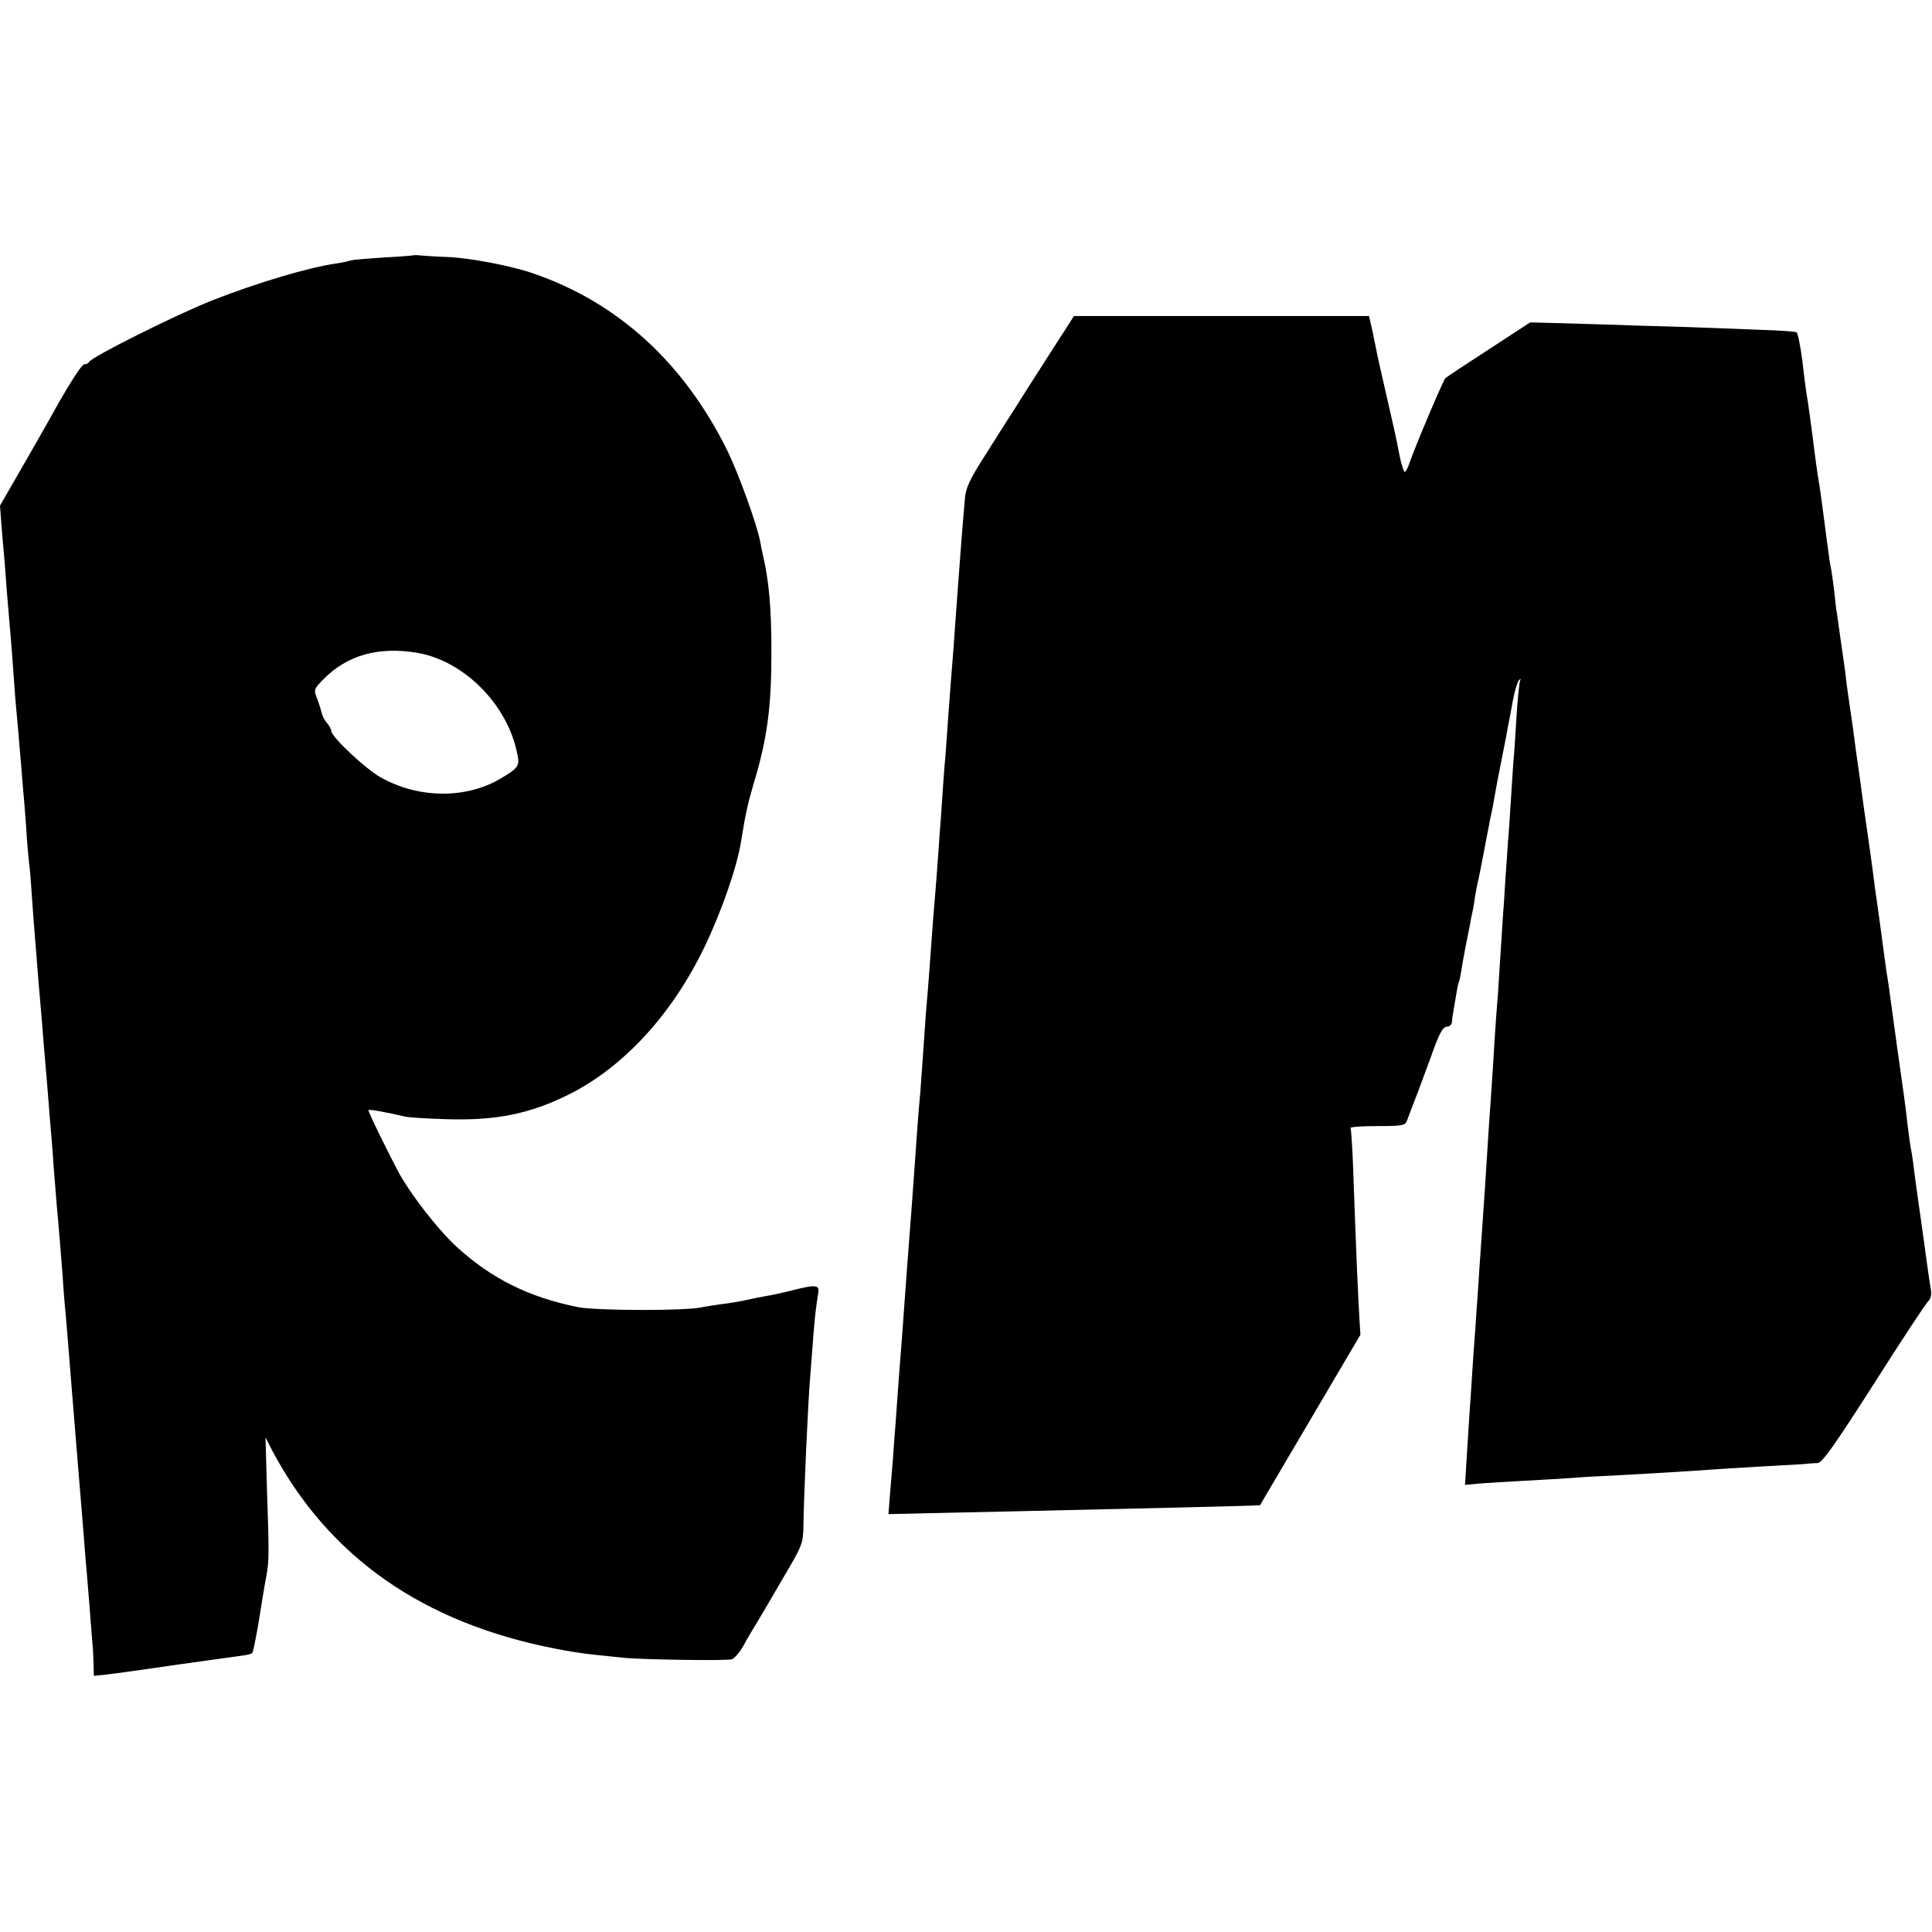
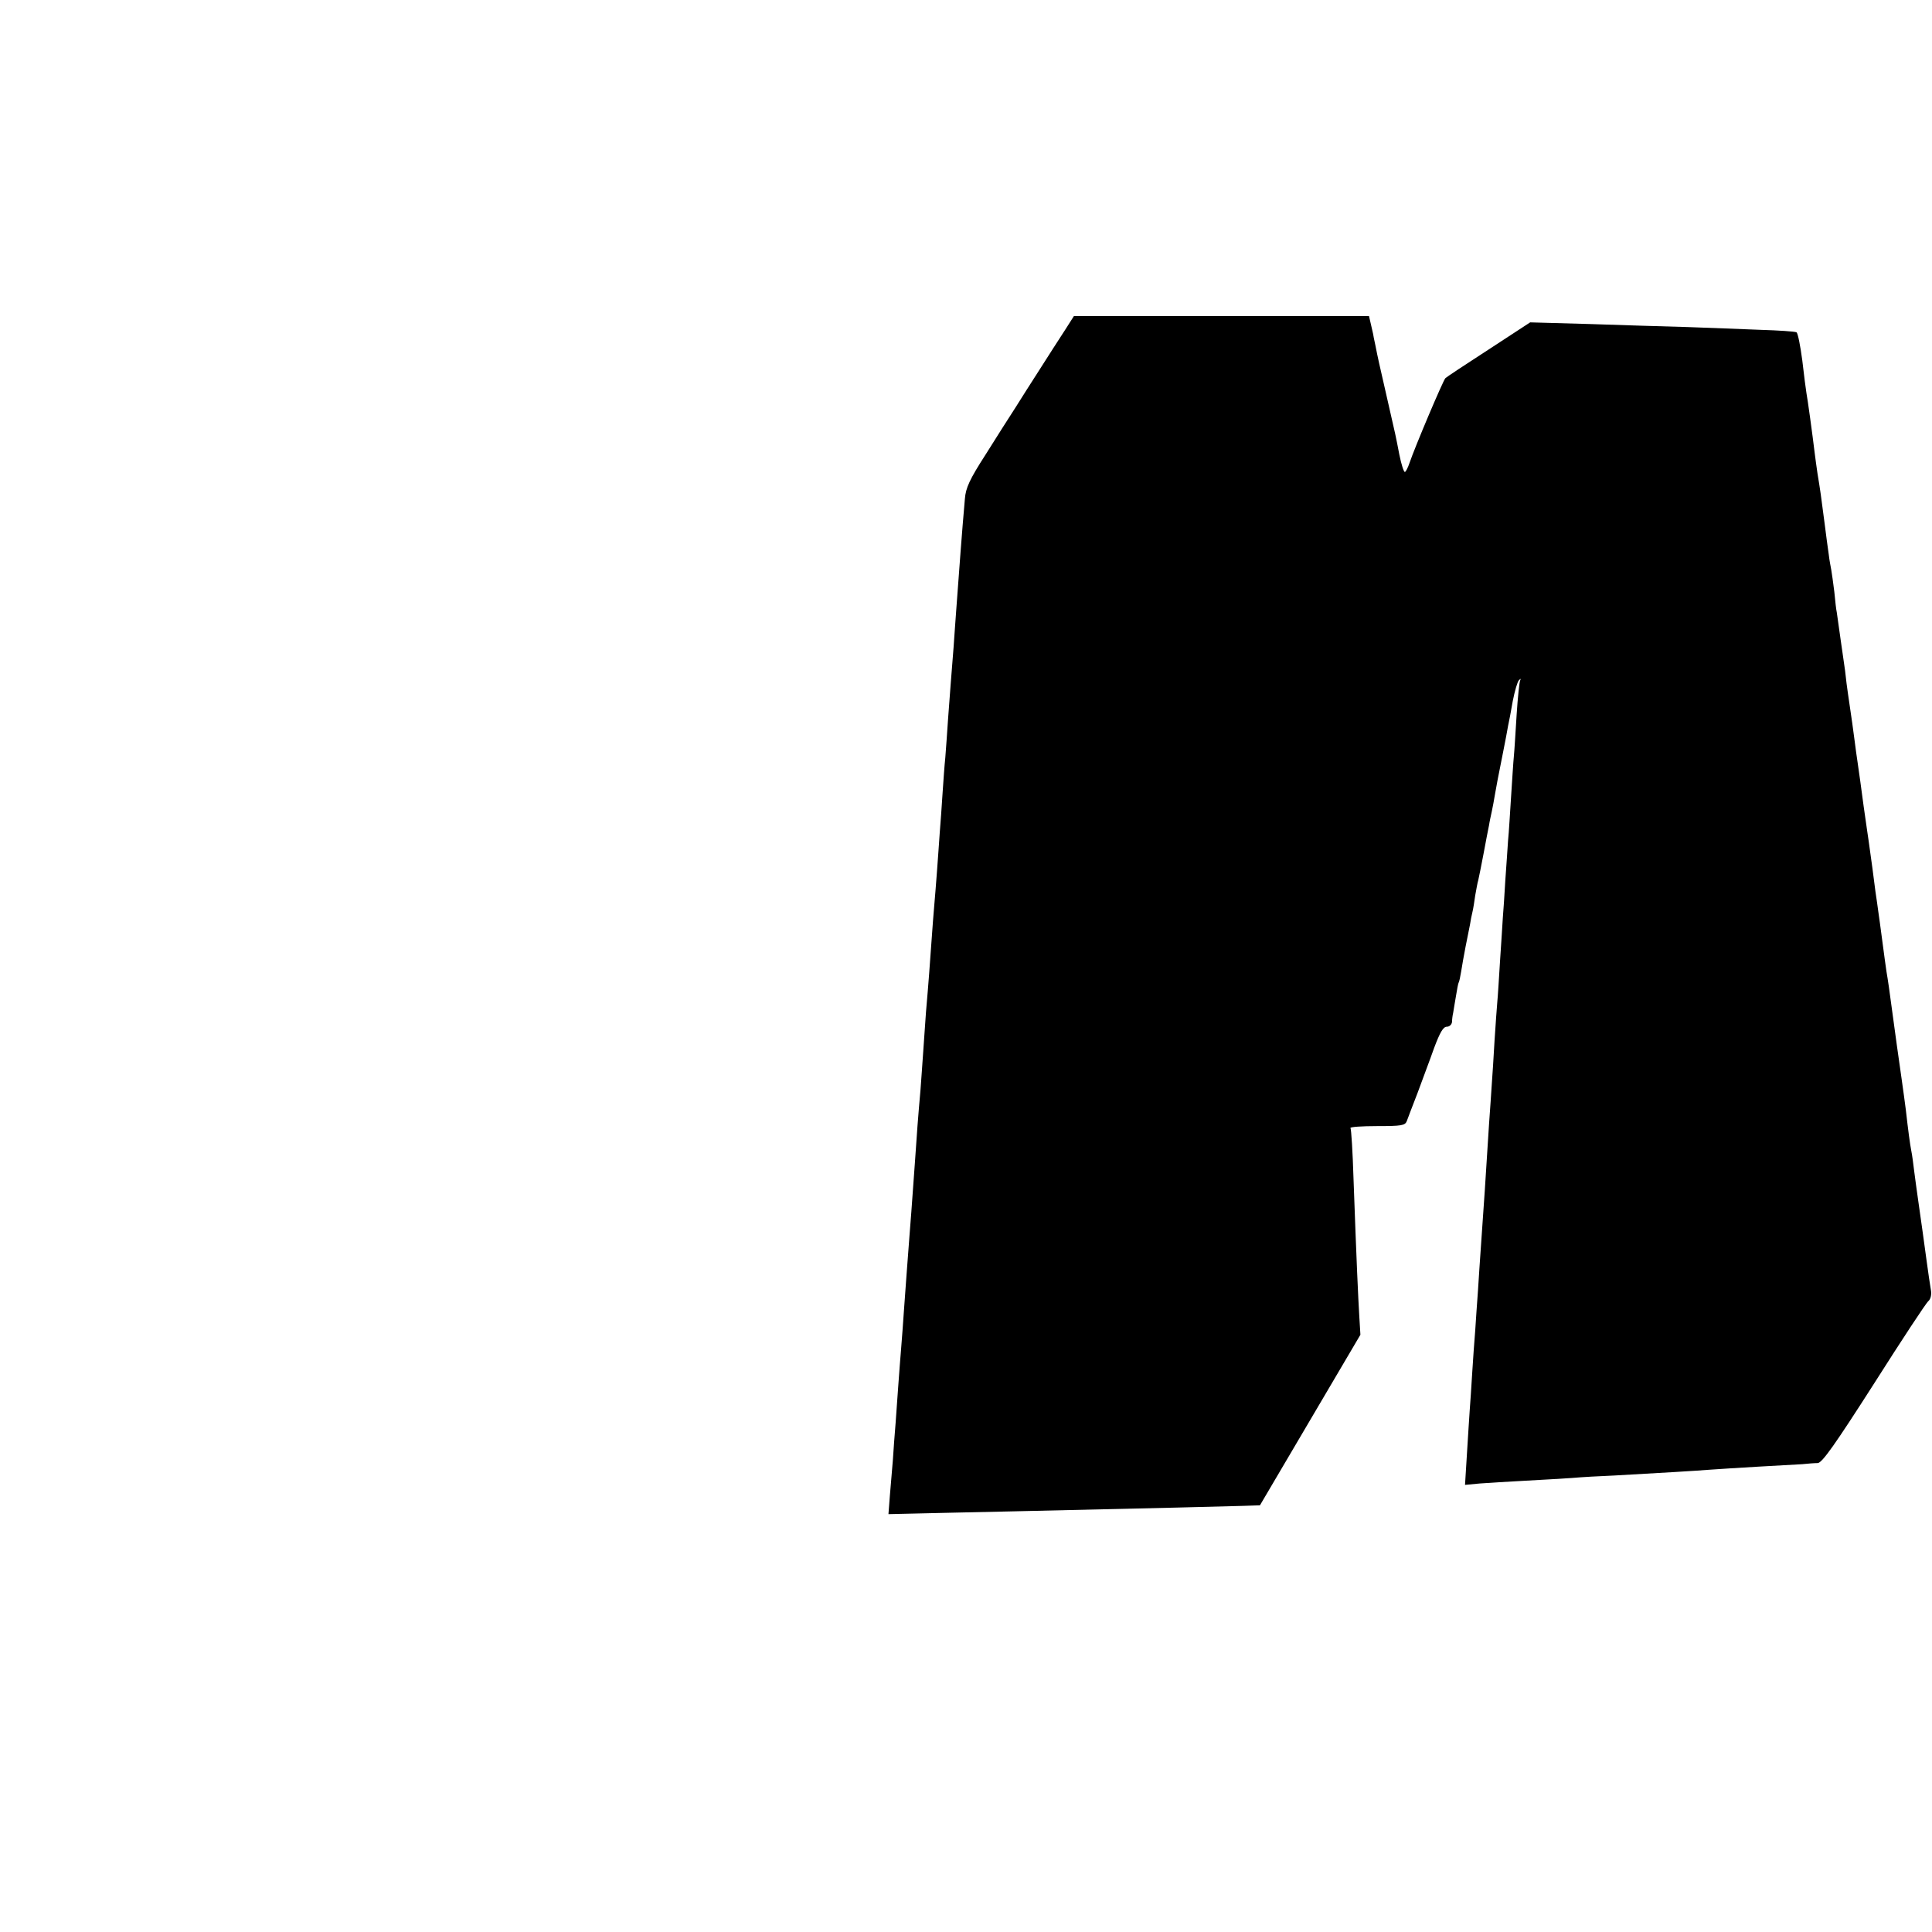
<svg xmlns="http://www.w3.org/2000/svg" version="1.0" width="700pt" height="700pt" viewBox="0 0 700 700" preserveAspectRatio="xMidYMid meet">
  <g transform="translate(0,700) scale(0.1,-0.1)" fill="#000000" stroke="none">
-     <path d="M1498 6075 c-2 -1 -51 -5 -109 -8 -58 -4 -112 -8 -120 -11 -8 -3 -32 -8 -53 -11 -98 -14 -286 -70 -446 -133 -130 -51 -440 -206 -448 -224 -2 -5 -10 -8 -17 -8 -8 0 -48 -62 -91 -137 -42 -76 -108 -191 -146 -257 l-68 -118 5 -67 c3 -36 7 -88 10 -116 2 -27 7 -86 10 -130 4 -44 8 -98 10 -120 4 -40 12 -145 20 -260 3 -33 7 -82 10 -110 2 -27 7 -86 11 -130 3 -44 8 -93 9 -110 2 -16 6 -73 10 -125 3 -52 8 -108 10 -125 3 -16 7 -68 10 -115 3 -47 8 -107 10 -135 2 -27 7 -84 10 -125 3 -41 8 -95 10 -120 2 -25 7 -79 10 -120 3 -41 8 -95 10 -120 2 -25 7 -79 10 -120 3 -41 8 -102 11 -135 3 -33 7 -87 9 -120 3 -33 7 -89 10 -125 11 -120 14 -165 21 -250 3 -47 7 -101 9 -120 4 -38 13 -153 20 -240 17 -209 26 -322 30 -370 8 -90 14 -171 20 -245 3 -38 7 -92 10 -120 2 -27 7 -88 11 -135 3 -47 8 -98 9 -115 2 -16 3 -50 4 -74 l1 -43 47 5 c27 3 143 19 258 36 116 16 222 31 237 33 15 2 30 6 32 9 3 3 12 48 21 99 17 104 20 126 31 185 9 48 9 85 1 318 l-5 179 25 -49 c205 -385 546 -624 1028 -717 44 -9 105 -18 135 -21 30 -3 78 -8 105 -11 59 -7 373 -12 396 -6 9 2 29 25 43 50 14 26 36 63 49 84 12 20 55 92 94 160 71 120 73 125 74 193 2 122 17 449 24 530 2 22 6 81 10 130 6 82 10 120 20 183 4 27 -12 28 -94 7 -31 -8 -72 -17 -91 -20 -19 -3 -53 -10 -75 -15 -22 -5 -62 -12 -90 -15 -27 -4 -61 -9 -75 -12 -63 -13 -377 -12 -446 1 -178 36 -313 103 -440 219 -68 63 -162 184 -208 266 -39 73 -114 226 -111 229 3 3 52 -5 135 -24 14 -3 79 -7 145 -9 181 -6 305 19 447 90 198 99 374 291 491 535 62 129 117 288 132 381 15 95 25 140 44 204 51 168 66 280 66 485 0 158 -9 256 -31 350 -3 14 -8 36 -10 49 -12 63 -79 247 -118 327 -157 318 -395 537 -703 643 -79 28 -233 57 -314 60 -35 1 -76 4 -91 5 -15 2 -29 2 -30 1z m12 -1440 c165 -27 321 -179 361 -352 14 -59 12 -63 -61 -106 -124 -72 -295 -70 -430 6 -56 31 -180 148 -180 169 0 6 -7 19 -15 28 -9 10 -17 26 -19 36 -3 11 -9 32 -15 47 -15 39 -15 39 21 76 85 87 199 119 338 96z" />
    <path d="M3856 5800 c-20 -30 -59 -92 -88 -137 -29 -45 -69 -108 -89 -140 -21 -32 -69 -108 -108 -170 -58 -90 -72 -121 -75 -160 -11 -124 -20 -249 -31 -398 -3 -44 -8 -107 -10 -140 -8 -99 -13 -165 -20 -260 -3 -49 -8 -112 -10 -140 -3 -27 -7 -86 -10 -130 -3 -44 -7 -107 -10 -140 -2 -33 -7 -96 -10 -140 -3 -44 -8 -100 -10 -125 -2 -25 -7 -83 -10 -130 -6 -83 -10 -143 -20 -257 -2 -32 -7 -96 -10 -143 -3 -47 -8 -110 -10 -140 -8 -88 -14 -169 -20 -260 -13 -182 -15 -207 -20 -270 -7 -93 -14 -184 -20 -270 -3 -41 -7 -102 -10 -135 -3 -33 -7 -91 -10 -130 -3 -38 -7 -101 -10 -140 -3 -38 -8 -99 -10 -135 -3 -36 -8 -95 -11 -131 l-5 -65 88 2 c48 1 210 5 358 8 533 12 781 18 840 20 l60 2 182 309 182 309 -4 66 c-4 67 -10 194 -21 500 -3 96 -8 178 -11 183 -2 4 41 7 97 7 87 0 101 2 107 18 3 9 21 55 39 102 17 47 45 120 60 163 21 56 33 77 46 77 10 0 18 8 19 18 0 9 2 24 4 32 1 8 6 35 10 60 4 24 8 47 10 50 2 3 6 21 9 40 3 19 10 60 16 90 6 30 13 66 16 80 2 14 6 34 9 46 3 12 7 39 10 60 4 21 8 46 11 55 2 9 11 52 19 95 8 43 17 90 20 104 2 14 7 36 10 50 3 14 8 40 11 59 3 18 8 43 10 55 2 11 11 55 19 96 8 41 17 86 19 100 3 14 11 54 17 90 7 36 17 70 22 75 7 7 8 7 5 0 -3 -5 -9 -62 -13 -125 -4 -63 -8 -131 -10 -150 -2 -19 -6 -84 -10 -145 -4 -60 -8 -132 -11 -160 -2 -27 -6 -93 -10 -145 -3 -52 -7 -113 -9 -135 -1 -22 -6 -92 -10 -155 -4 -63 -8 -131 -10 -150 -2 -19 -6 -82 -10 -140 -3 -58 -8 -129 -10 -158 -2 -28 -6 -94 -10 -145 -14 -223 -17 -268 -30 -452 -3 -38 -7 -106 -10 -150 -3 -44 -8 -109 -10 -145 -3 -36 -8 -105 -11 -155 -3 -49 -7 -110 -9 -135 -2 -25 -6 -96 -10 -157 l-7 -113 53 5 c30 2 104 7 164 10 61 3 137 8 170 10 33 3 103 7 155 9 178 10 295 17 345 21 28 2 106 7 175 11 69 4 141 8 160 9 19 2 44 4 56 4 16 1 62 66 204 288 101 159 189 293 197 299 8 7 12 23 9 40 -3 16 -10 65 -16 109 -11 83 -15 108 -30 215 -5 36 -12 85 -15 110 -3 25 -7 56 -10 70 -5 26 -11 71 -20 150 -3 25 -10 74 -15 110 -17 119 -19 134 -30 215 -15 113 -20 146 -25 175 -2 14 -9 63 -15 110 -6 47 -13 96 -15 110 -2 14 -6 45 -10 70 -3 25 -8 63 -11 85 -3 22 -7 51 -9 65 -2 14 -6 45 -10 70 -12 85 -14 95 -25 180 -7 47 -13 94 -15 105 -1 11 -8 58 -14 105 -7 47 -14 96 -16 110 -2 14 -7 50 -10 80 -4 30 -9 62 -10 70 -1 8 -6 40 -10 70 -4 30 -9 62 -10 71 -2 8 -6 42 -9 75 -4 32 -9 68 -11 79 -2 11 -7 36 -9 55 -3 19 -10 73 -16 120 -12 93 -15 115 -25 175 -3 22 -8 55 -10 73 -8 67 -26 198 -30 218 -2 12 -9 65 -15 118 -7 53 -16 99 -21 102 -5 3 -64 7 -131 9 -68 3 -186 7 -263 10 -77 2 -237 7 -356 11 l-215 6 -150 -98 c-82 -53 -153 -100 -157 -104 -8 -7 -112 -253 -130 -307 -6 -18 -14 -33 -17 -33 -4 0 -13 28 -20 63 -14 72 -11 59 -45 207 -29 127 -32 139 -42 190 -4 19 -8 37 -8 40 -1 3 -4 19 -8 35 l-7 30 -535 0 -534 0 -35 -55z" />
  </g>
</svg>